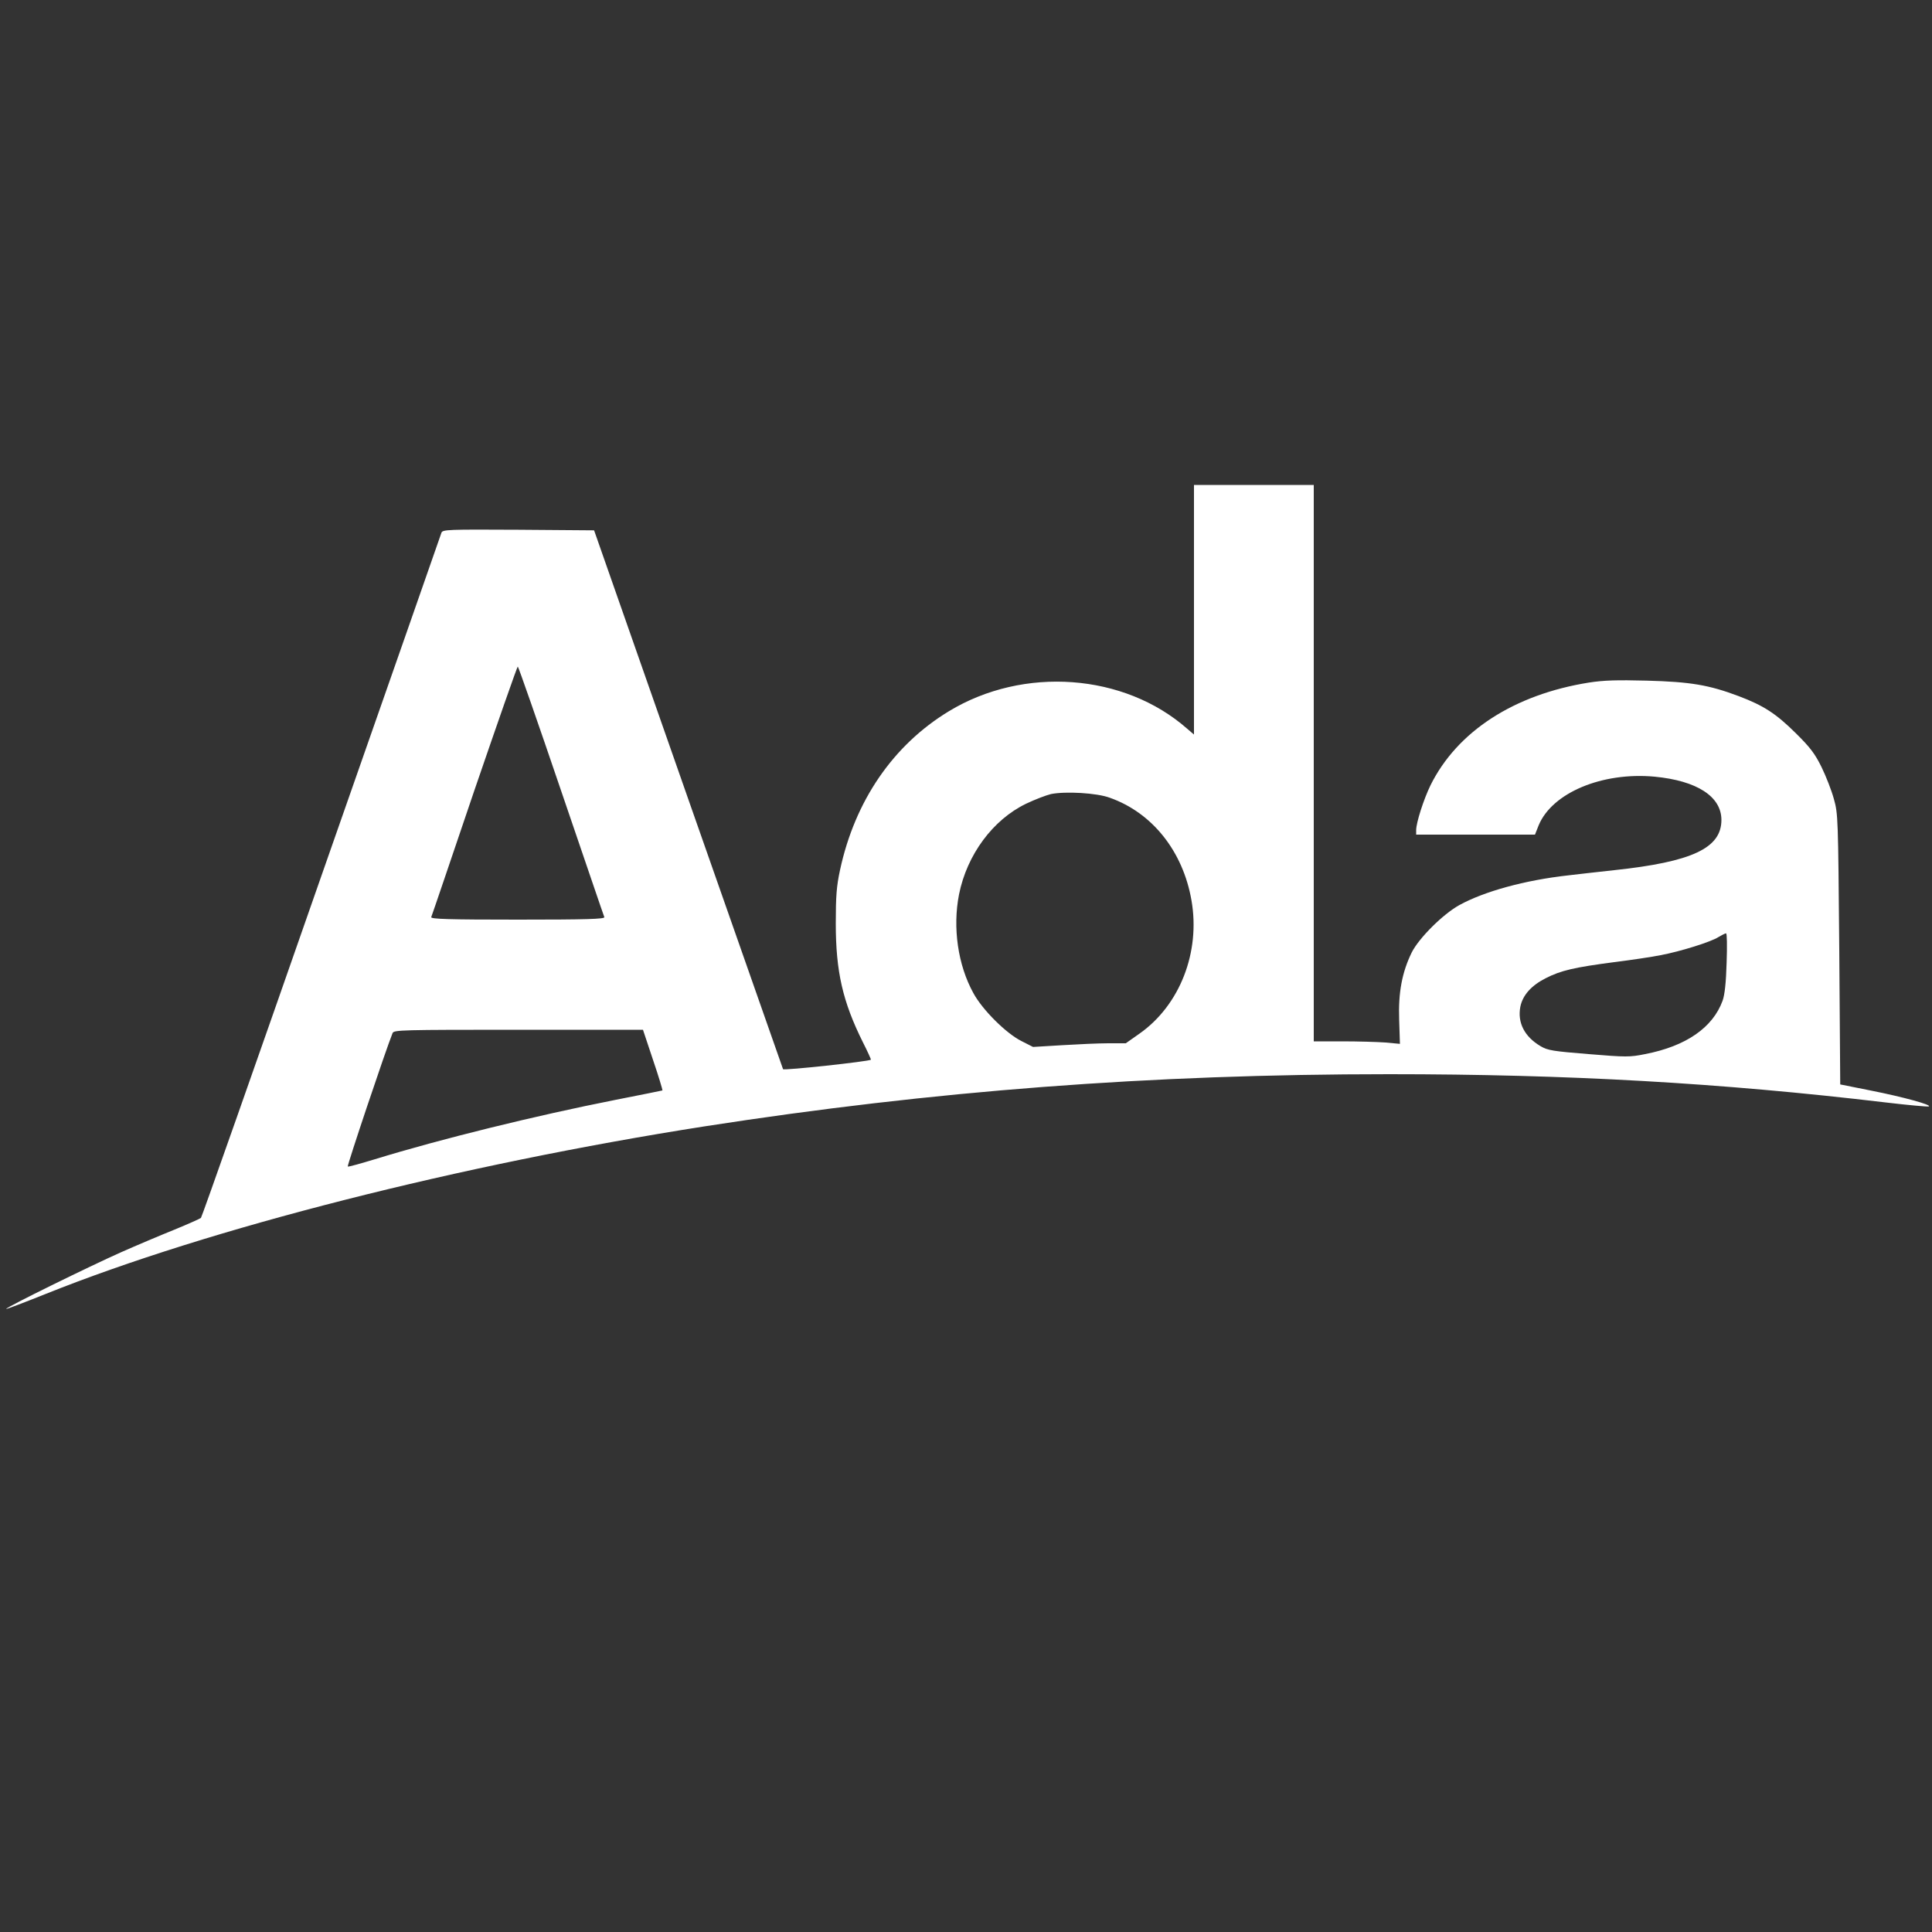
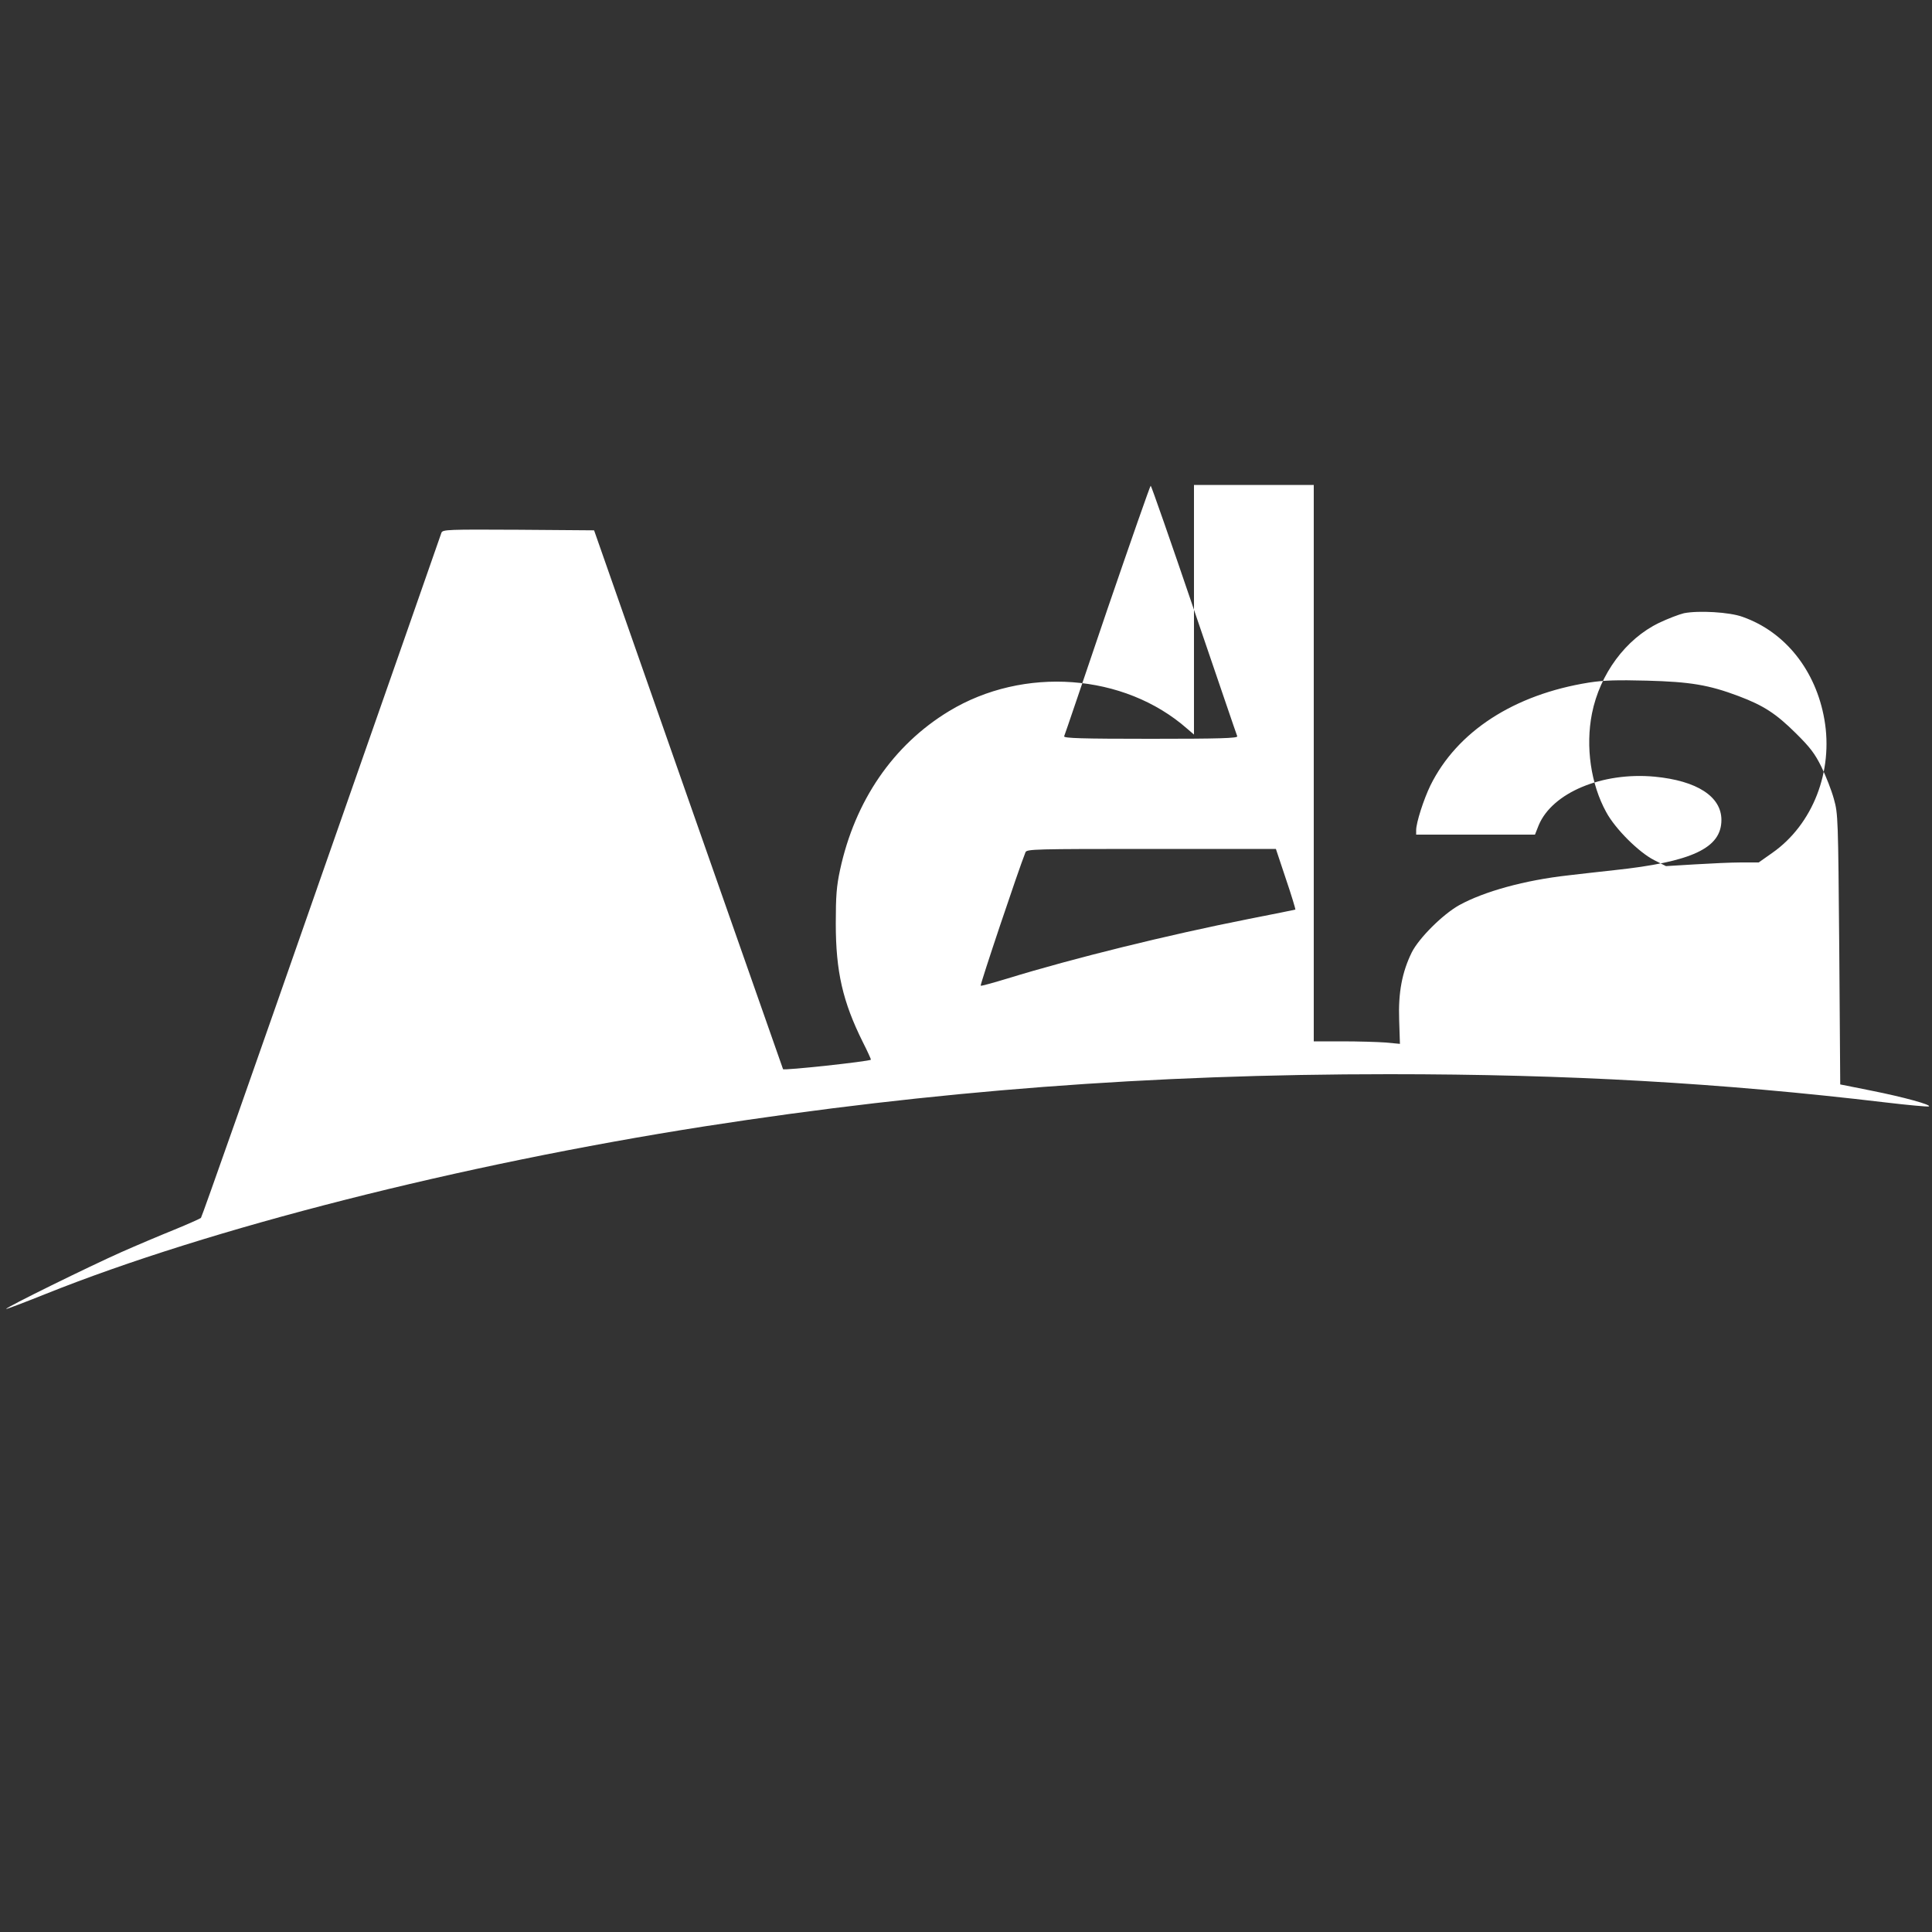
<svg xmlns="http://www.w3.org/2000/svg" version="1.0" width="1000pt" height="1000pt" viewBox="0 0 1000 1000" preserveAspectRatio="xMidYMid meet">
  <rect x="0" y="0" width="1000" height="1000" fill="#333333" stroke="none" />
  <g transform="translate(0,1000) scale(0.1,-0.1)" fill="#FFFFFF" stroke="none">
-     <path d="M6180 6844 l0 -646 -35 30 c-326 287 -847 325 -1233 91 -289 -175 -487 -464 -564 -822 -18 -83 -22 -134 -22 -277 0 -249 36 -405 140 -614 25 -49 43 -90 42 -91 -10 -9 -453 -57 -455 -49 -2 5 -223 635 -491 1399 l-487 1390 -391 3 c-366 2 -392 1 -399 -15 -3 -10 -283 -810 -622 -1778 -338 -968 -618 -1764 -623 -1769 -5 -4 -67 -32 -138 -61 -72 -29 -195 -81 -274 -116 -160 -71 -602 -288 -596 -294 1 -2 93 33 203 77 850 341 2147 670 3412 868 1184 184 2307 270 3543 270 923 0 1718 -45 2568 -146 117 -14 219 -23 225 -21 21 7 -131 49 -298 82 l-160 32 -5 699 c-6 683 -6 701 -28 779 -12 44 -41 118 -64 165 -34 69 -59 102 -133 175 -102 101 -166 143 -296 192 -154 58 -250 74 -475 80 -155 4 -223 2 -300 -10 -388 -62 -682 -253 -820 -532 -35 -72 -74 -193 -74 -232 l0 -23 308 0 307 0 19 48 c70 169 329 277 600 252 220 -21 346 -103 346 -224 0 -146 -152 -217 -555 -260 -82 -9 -190 -21 -239 -27 -224 -25 -434 -83 -563 -154 -86 -48 -209 -171 -246 -245 -50 -102 -70 -208 -65 -348 l4 -125 -75 7 c-40 3 -141 6 -223 6 l-148 0 0 1440 0 1440 -310 0 -310 0 0 -646z m-3276 -936 c121 -354 221 -649 224 -655 3 -10 -91 -13 -448 -13 -357 0 -451 3 -448 13 3 6 103 301 223 655 121 353 222 642 225 642 3 0 104 -289 224 -642z m2840 -37 c221 -78 379 -278 423 -531 47 -268 -60 -543 -269 -690 l-71 -50 -91 0 c-50 0 -158 -5 -240 -10 l-149 -9 -61 31 c-79 40 -201 161 -248 248 -80 145 -108 339 -74 511 41 205 175 386 347 469 46 22 104 44 129 50 75 15 237 6 304 -19z m3193 -853 c-3 -105 -10 -167 -21 -198 -51 -139 -189 -235 -401 -276 -79 -16 -98 -16 -292 0 -185 15 -212 19 -249 41 -83 49 -120 121 -105 203 12 61 57 111 132 149 78 40 148 56 354 83 88 11 196 27 240 36 102 19 262 69 300 94 17 10 34 19 39 19 5 1 6 -66 3 -151z m-5557 -504 c29 -85 50 -156 49 -158 -2 -1 -112 -23 -244 -49 -415 -82 -906 -203 -1244 -307 -73 -22 -136 -40 -141 -38 -5 2 195 599 232 691 7 16 47 17 652 17 l644 0 52 -156z" />
+     <path d="M6180 6844 l0 -646 -35 30 c-326 287 -847 325 -1233 91 -289 -175 -487 -464 -564 -822 -18 -83 -22 -134 -22 -277 0 -249 36 -405 140 -614 25 -49 43 -90 42 -91 -10 -9 -453 -57 -455 -49 -2 5 -223 635 -491 1399 l-487 1390 -391 3 c-366 2 -392 1 -399 -15 -3 -10 -283 -810 -622 -1778 -338 -968 -618 -1764 -623 -1769 -5 -4 -67 -32 -138 -61 -72 -29 -195 -81 -274 -116 -160 -71 -602 -288 -596 -294 1 -2 93 33 203 77 850 341 2147 670 3412 868 1184 184 2307 270 3543 270 923 0 1718 -45 2568 -146 117 -14 219 -23 225 -21 21 7 -131 49 -298 82 l-160 32 -5 699 c-6 683 -6 701 -28 779 -12 44 -41 118 -64 165 -34 69 -59 102 -133 175 -102 101 -166 143 -296 192 -154 58 -250 74 -475 80 -155 4 -223 2 -300 -10 -388 -62 -682 -253 -820 -532 -35 -72 -74 -193 -74 -232 l0 -23 308 0 307 0 19 48 c70 169 329 277 600 252 220 -21 346 -103 346 -224 0 -146 -152 -217 -555 -260 -82 -9 -190 -21 -239 -27 -224 -25 -434 -83 -563 -154 -86 -48 -209 -171 -246 -245 -50 -102 -70 -208 -65 -348 l4 -125 -75 7 c-40 3 -141 6 -223 6 l-148 0 0 1440 0 1440 -310 0 -310 0 0 -646z c121 -354 221 -649 224 -655 3 -10 -91 -13 -448 -13 -357 0 -451 3 -448 13 3 6 103 301 223 655 121 353 222 642 225 642 3 0 104 -289 224 -642z m2840 -37 c221 -78 379 -278 423 -531 47 -268 -60 -543 -269 -690 l-71 -50 -91 0 c-50 0 -158 -5 -240 -10 l-149 -9 -61 31 c-79 40 -201 161 -248 248 -80 145 -108 339 -74 511 41 205 175 386 347 469 46 22 104 44 129 50 75 15 237 6 304 -19z m3193 -853 c-3 -105 -10 -167 -21 -198 -51 -139 -189 -235 -401 -276 -79 -16 -98 -16 -292 0 -185 15 -212 19 -249 41 -83 49 -120 121 -105 203 12 61 57 111 132 149 78 40 148 56 354 83 88 11 196 27 240 36 102 19 262 69 300 94 17 10 34 19 39 19 5 1 6 -66 3 -151z m-5557 -504 c29 -85 50 -156 49 -158 -2 -1 -112 -23 -244 -49 -415 -82 -906 -203 -1244 -307 -73 -22 -136 -40 -141 -38 -5 2 195 599 232 691 7 16 47 17 652 17 l644 0 52 -156z" />
  </g>
</svg>